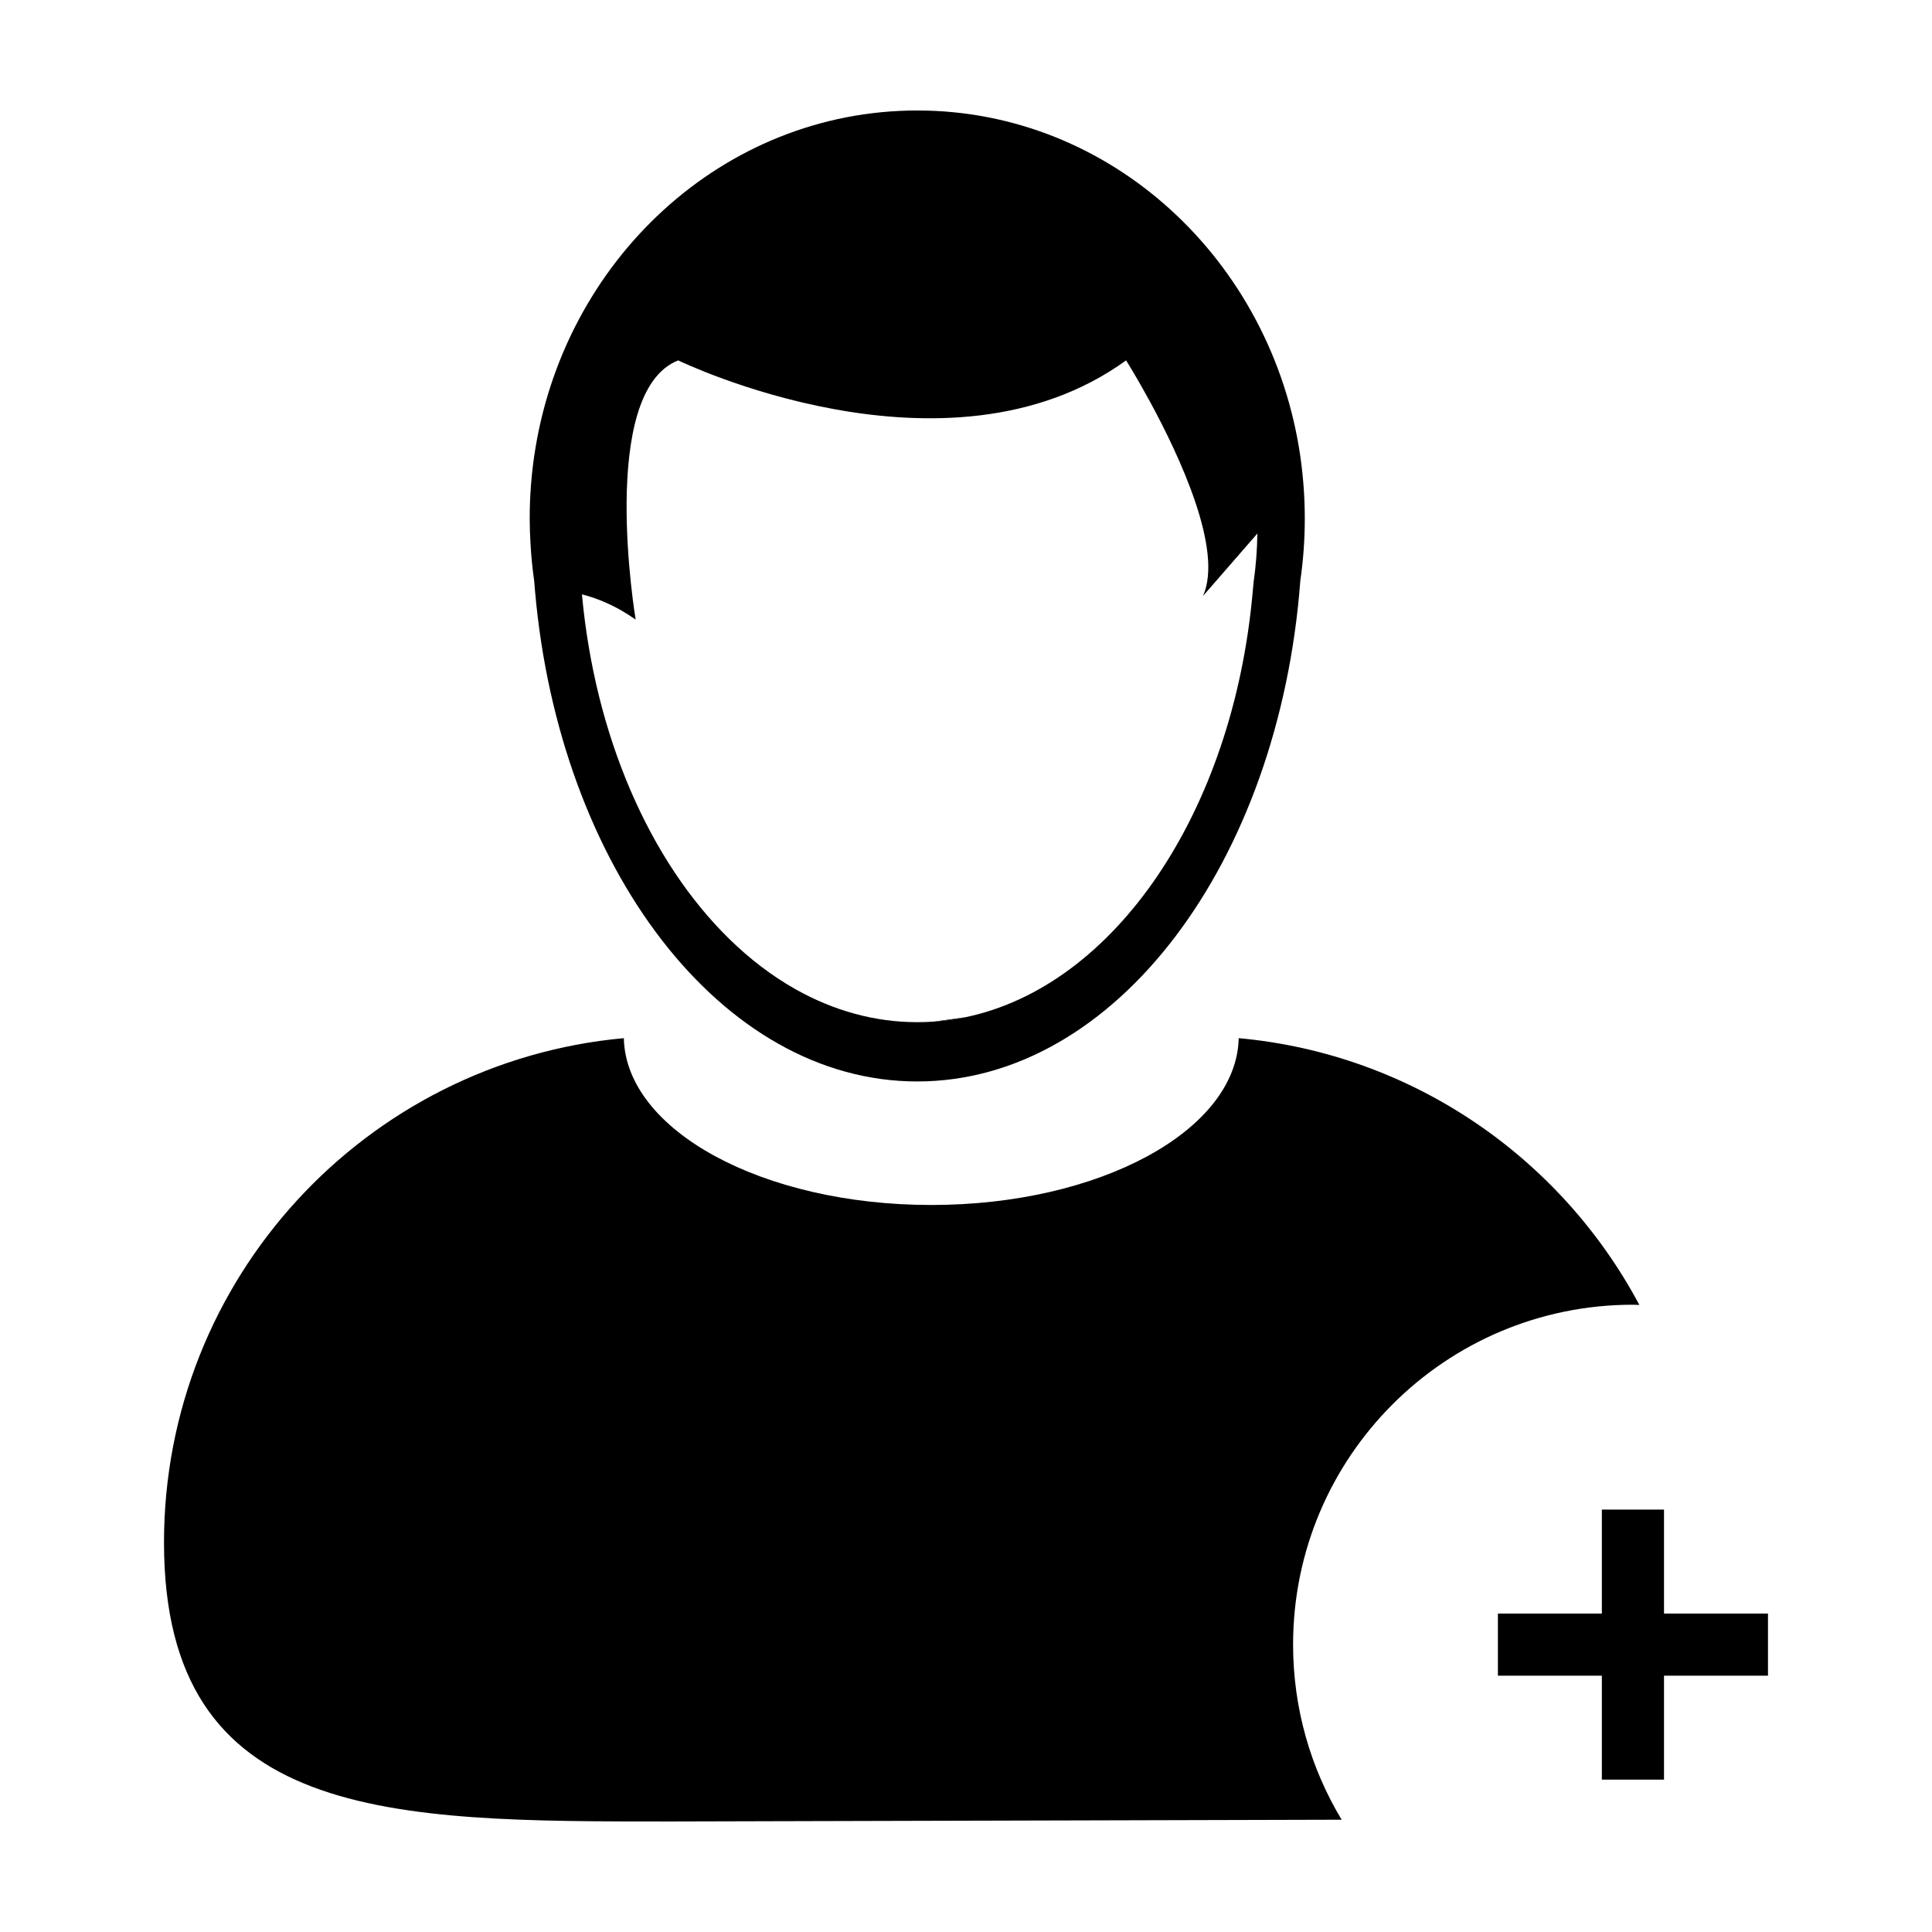
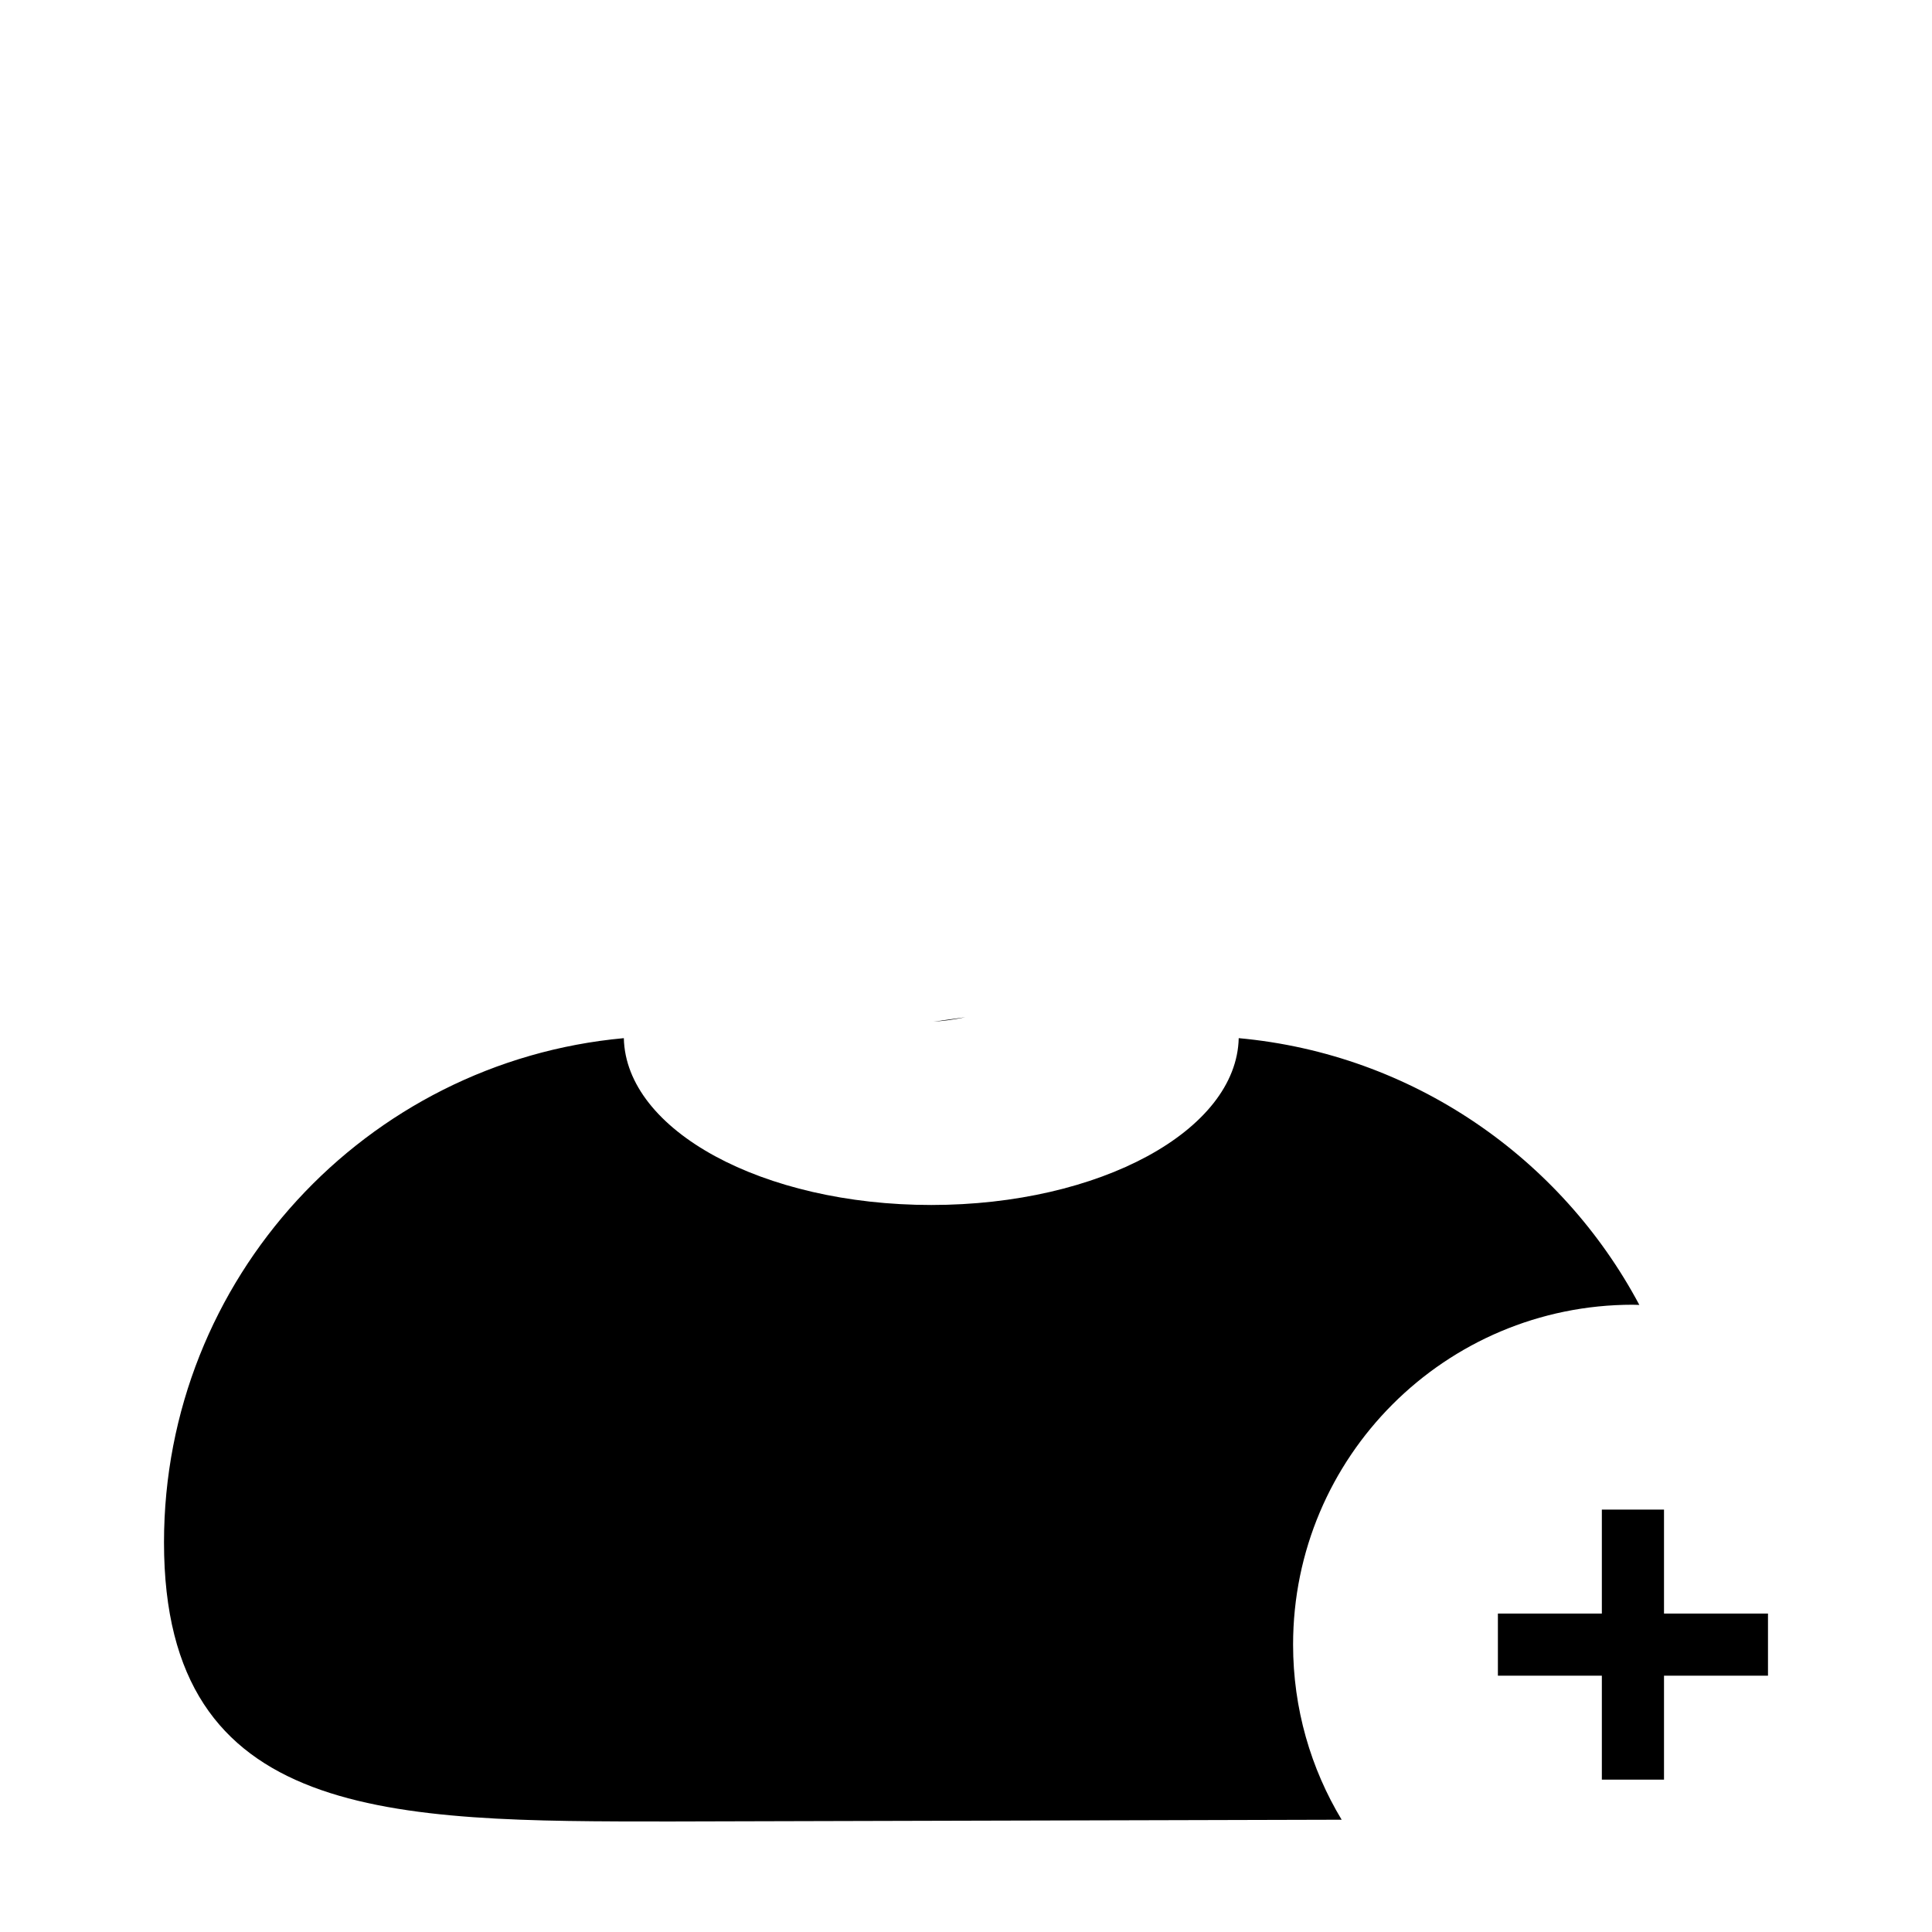
<svg xmlns="http://www.w3.org/2000/svg" fill="#000000" width="800px" height="800px" version="1.1" viewBox="144 144 512 512">
  <g>
    <path d="m576.75 489.77c0.57 0 1.133 0.035 1.691 0.047-20.73-38.945-60.074-66.488-106.17-70.695-0.539 24.465-36.805 44.211-81.473 44.211-44.672 0-80.934-19.746-81.477-44.211-68.332 6.242-121.86 63.691-121.86 133.64 0 74.121 60.094 73.949 134.22 73.949l177.87-0.465c-8.168-13.551-12.871-29.438-12.871-46.414 0-49.746 40.324-90.066 90.066-90.066z" />
-     <path d="m285.55 297.8c0.074 0.969 0.152 1.934 0.242 2.898 6.481 73.285 49.352 129.9 101.29 129.9 52.598 0 95.914-58.094 101.52-132.76 0.777-5.359 1.18-10.855 1.18-16.445 0-5.586-0.414-11.082-1.18-16.449-7.531-51.906-50.117-91.664-101.52-91.664-51.43 0-94.02 39.785-101.53 91.703-0.777 5.352-1.176 10.832-1.176 16.402 0 2.266 0.086 4.508 0.215 6.742 0.184 3.266 0.496 6.488 0.953 9.668zm26.906 10.387c0.004 0 0.004 0 0 0 0 0-10.148-60.23 11.273-68.68 0 0 70.973 34.52 118.7 0 0 0 2.766 4.379 6.328 10.934 7.836 14.414 19.504 39.363 14.055 51.48 0 0.004 0 0.012-0.004 0.02l14.402-16.547 0.012-0.012c-0.07 4.398-0.402 8.73-1.012 12.957-0.074 0.969-0.176 1.926-0.266 2.887-5.262 58.043-36.508 104.11-76.109 112.35-2.777 0.574-5.594 0.969-8.449 1.164-1.426 0.102-2.863 0.145-4.301 0.145-11.359 0-22.227-3.082-32.23-8.711-6.254-3.516-12.168-8.027-17.648-13.402-10.504-10.289-19.434-23.734-26.152-39.406-6.621-15.426-11.105-33-12.836-51.852 2.996 0.75 6.508 2.031 10.328 4.195 1.266 0.73 2.57 1.551 3.906 2.481z" />
    <path d="m399.83 413.58c-2.777 0.574-5.594 0.969-8.449 1.164" />
    <path d="m592.6 571.61h-7.621v-27.551h-16.473v27.551h-27.547v16.465h27.547v27.547h16.473v-27.547h27.555v-16.465z" />
  </g>
</svg>